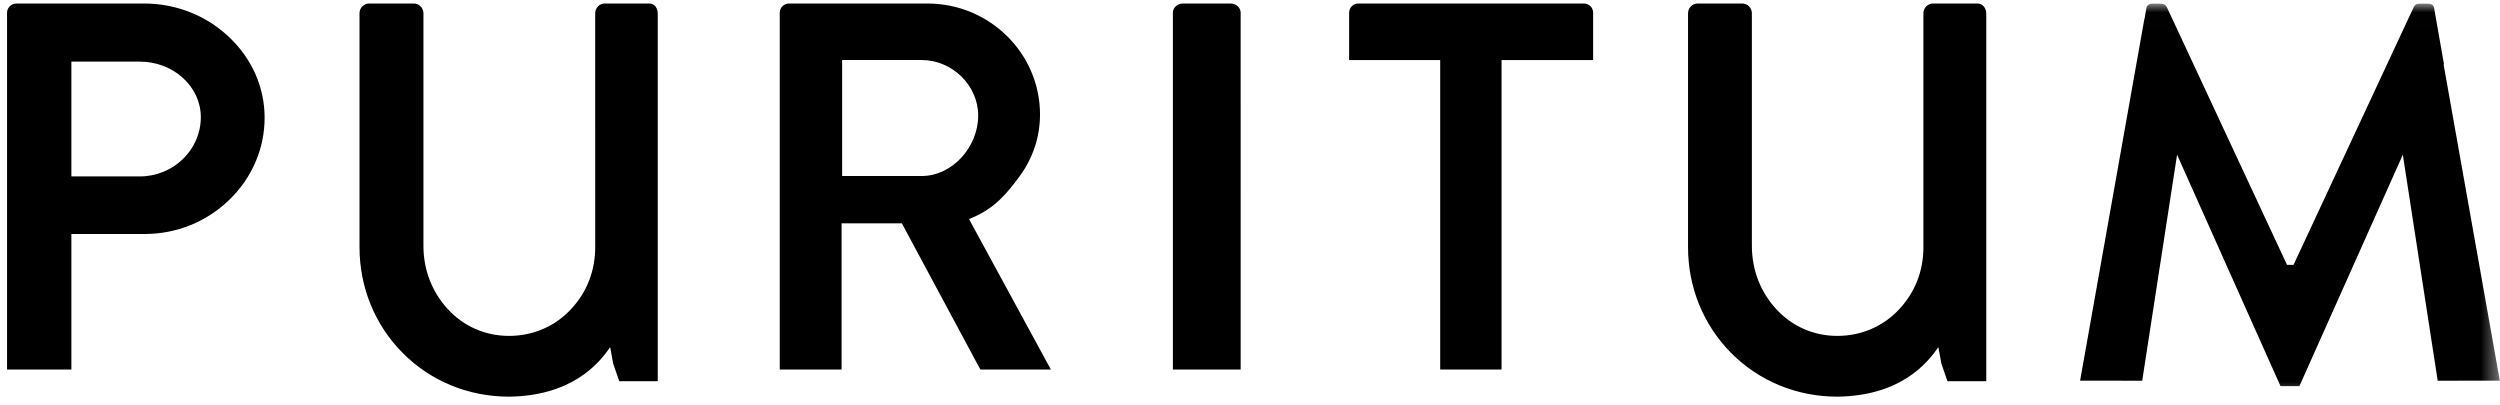
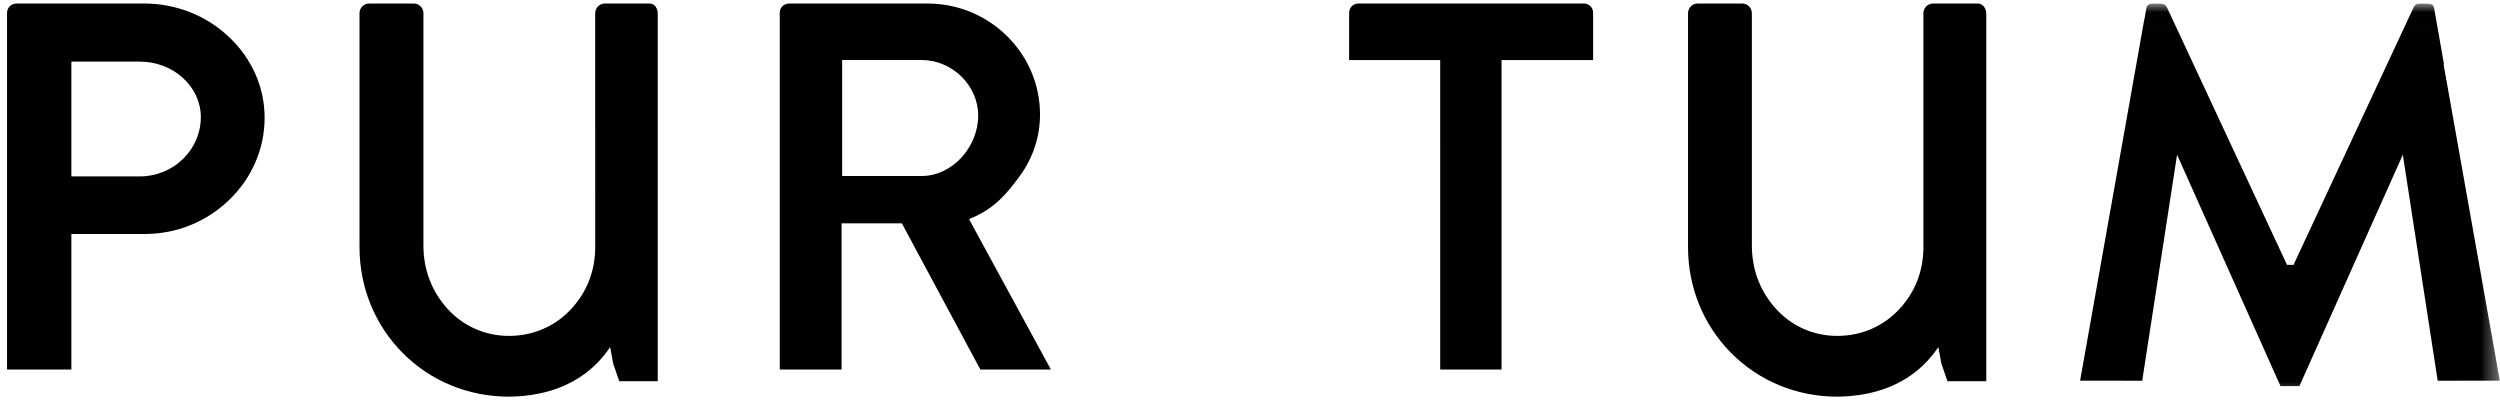
<svg xmlns="http://www.w3.org/2000/svg" xmlns:xlink="http://www.w3.org/1999/xlink" width="142px" height="23px" viewBox="0 0 142 23" version="1.1">
  <title>logo-puritum</title>
  <desc>Created with Sketch.</desc>
  <defs>
    <polyline id="path-1" points="0 0.009 141.588 0.009 141.588 22.33 0 22.33" />
  </defs>
  <g id="Page-1" stroke="none" stroke-width="1" fill="none" fill-rule="evenodd">
    <g id="Mobile-Portrait" transform="translate(-89, -3283)">
      <g id="Logos" transform="translate(0, 2906)">
        <g id="logo-puritum" transform="translate(89.4, 377.2)">
          <path d="M3.654,9.821 L3.877,9.821 L7.536,9.821 C9.45,9.821 11.007,8.311 11.007,6.454 C11.007,4.715 9.45,3.3 7.536,3.3 L3.877,3.3 L3.654,3.3 L3.654,3.514 L3.654,3.543 L3.654,9.607 L3.654,9.821 M7.788,0 C9.604,0 11.32,0.679 12.619,1.912 C13.916,3.143 14.63,4.767 14.63,6.485 C14.63,8.242 13.917,9.9 12.621,11.153 C11.329,12.402 9.624,13.091 7.82,13.091 L3.877,13.091 L3.654,13.091 L3.654,13.305 L3.654,20.79 L0,20.79 L0,0.522 C0,0.235 0.244,0 0.543,0 L7.788,0 L7.788,0" id="Fill-1" fill="#000000" />
          <path d="M47.433,9.798 L47.647,9.798 L51.945,9.798 C53.688,9.798 55.161,8.155 55.161,6.363 C55.161,4.653 53.688,3.208 51.945,3.209 L47.647,3.209 L47.433,3.209 L47.433,3.423 L47.433,9.584 L47.433,9.798 M52.279,0 C55.804,0 58.673,2.827 58.673,6.302 C58.673,7.564 58.273,8.778 57.515,9.811 C56.783,10.809 56.098,11.618 54.856,12.152 L54.646,12.242 L54.75,12.446 L59.29,20.79 L55.284,20.79 L50.888,12.602 L50.828,12.484 L50.696,12.484 L47.617,12.484 L47.402,12.484 L47.402,12.699 L47.402,20.79 L43.89,20.79 L43.89,0.522 C43.89,0.235 44.124,0 44.412,0 L52.279,0" id="Fill-3" fill="#000000" />
-           <path d="M69.497,0 L69.497,0 C69.813,0 70.069,0.234 70.069,0.522 L70.07,20.79 L66.22,20.79 L66.22,0.522 C66.22,0.234 66.477,0 66.792,0 L69.497,0" id="Fill-5" fill="#000000" />
          <path d="M89.572,0 L89.572,0 C89.858,0 90.09,0.234 90.09,0.522 L90.09,3.21 L85.101,3.21 L84.888,3.21 L84.888,3.424 L84.888,20.79 L81.404,20.79 L81.403,3.424 L81.403,3.21 L81.191,3.21 L76.23,3.21 L76.23,0.523 C76.23,0.235 76.462,0 76.748,0 L89.572,0" id="Fill-7" fill="#000000" />
          <g id="Group-11">
            <mask id="mask-2" fill="white">
              <use xlink:href="#path-1" />
            </mask>
            <g id="Clip-10" />
            <path d="M137.524,0.009 C137.798,0.009 137.852,0.198 137.862,0.28 L137.863,0.285 L137.864,0.291 L138.417,3.443 L138.397,3.465 L138.416,3.57 L141.589,21.421 L138.061,21.425 L136.193,9.318 L136.081,8.588 L135.779,9.262 L130.205,21.734 L129.134,21.734 L123.559,9.263 L123.258,8.588 L123.145,9.318 L121.278,21.425 L117.75,21.421 L121.404,0.857 L121.41,0.866 L121.502,0.342 L121.511,0.291 L121.512,0.286 L121.513,0.28 C121.523,0.199 121.577,0.009 121.851,0.009 L122.344,0.009 C122.494,0.009 122.61,0.075 122.671,0.194 L129.444,14.718 L129.503,14.843 L129.642,14.843 L129.734,14.843 L129.873,14.843 L129.931,14.718 L136.704,0.194 C136.752,0.098 136.827,0.009 137.031,0.009 L137.524,0.009" id="Fill-9" fill="#000000" mask="url(#mask-2)" />
          </g>
          <path d="M36.96,0.574 C36.96,0.279 36.79,0 36.493,0 L33.946,0 C33.649,0 33.407,0.254 33.407,0.549 L33.408,13.843 C33.408,15.207 32.919,16.412 32.033,17.363 C31.123,18.34 29.872,18.879 28.511,18.879 C27.153,18.879 25.907,18.327 25.004,17.323 C24.131,16.354 23.651,15.131 23.651,13.747 L23.651,0.55 C23.651,0.254 23.408,0 23.111,0 L20.56,0 C20.262,0 20.02,0.254 20.02,0.55 L20.02,13.834 C20.02,16.116 20.889,18.252 22.468,19.844 C24.056,21.446 26.203,22.33 28.511,22.33 C32.044,22.287 33.59,20.495 34.246,19.53 L34.266,19.558 L34.428,20.454 L34.775,21.453 L36.96,21.453 L36.96,0.574 Z" id="Fill-12" fill="#000000" />
          <path d="M112.42,0.574 C112.42,0.279 112.228,0 111.931,0 L109.389,0 C109.092,0 108.85,0.254 108.85,0.549 L108.85,13.843 C108.85,15.207 108.363,16.412 107.478,17.363 C106.569,18.34 105.319,18.879 103.96,18.879 C102.604,18.879 101.36,18.327 100.458,17.323 C99.586,16.354 99.106,15.131 99.106,13.747 L99.106,0.55 C99.106,0.254 98.864,0 98.567,0 L96.019,0 C95.722,0 95.48,0.254 95.48,0.55 L95.48,13.834 C95.48,16.116 96.348,18.252 97.924,19.844 C99.511,21.446 101.655,22.33 103.96,22.33 C107.488,22.287 109.032,20.495 109.688,19.53 L109.708,19.558 L109.87,20.454 L110.216,21.453 L112.42,21.453 L112.42,0.574 Z" id="Fill-14" fill="#000000" />
        </g>
      </g>
    </g>
  </g>
</svg>